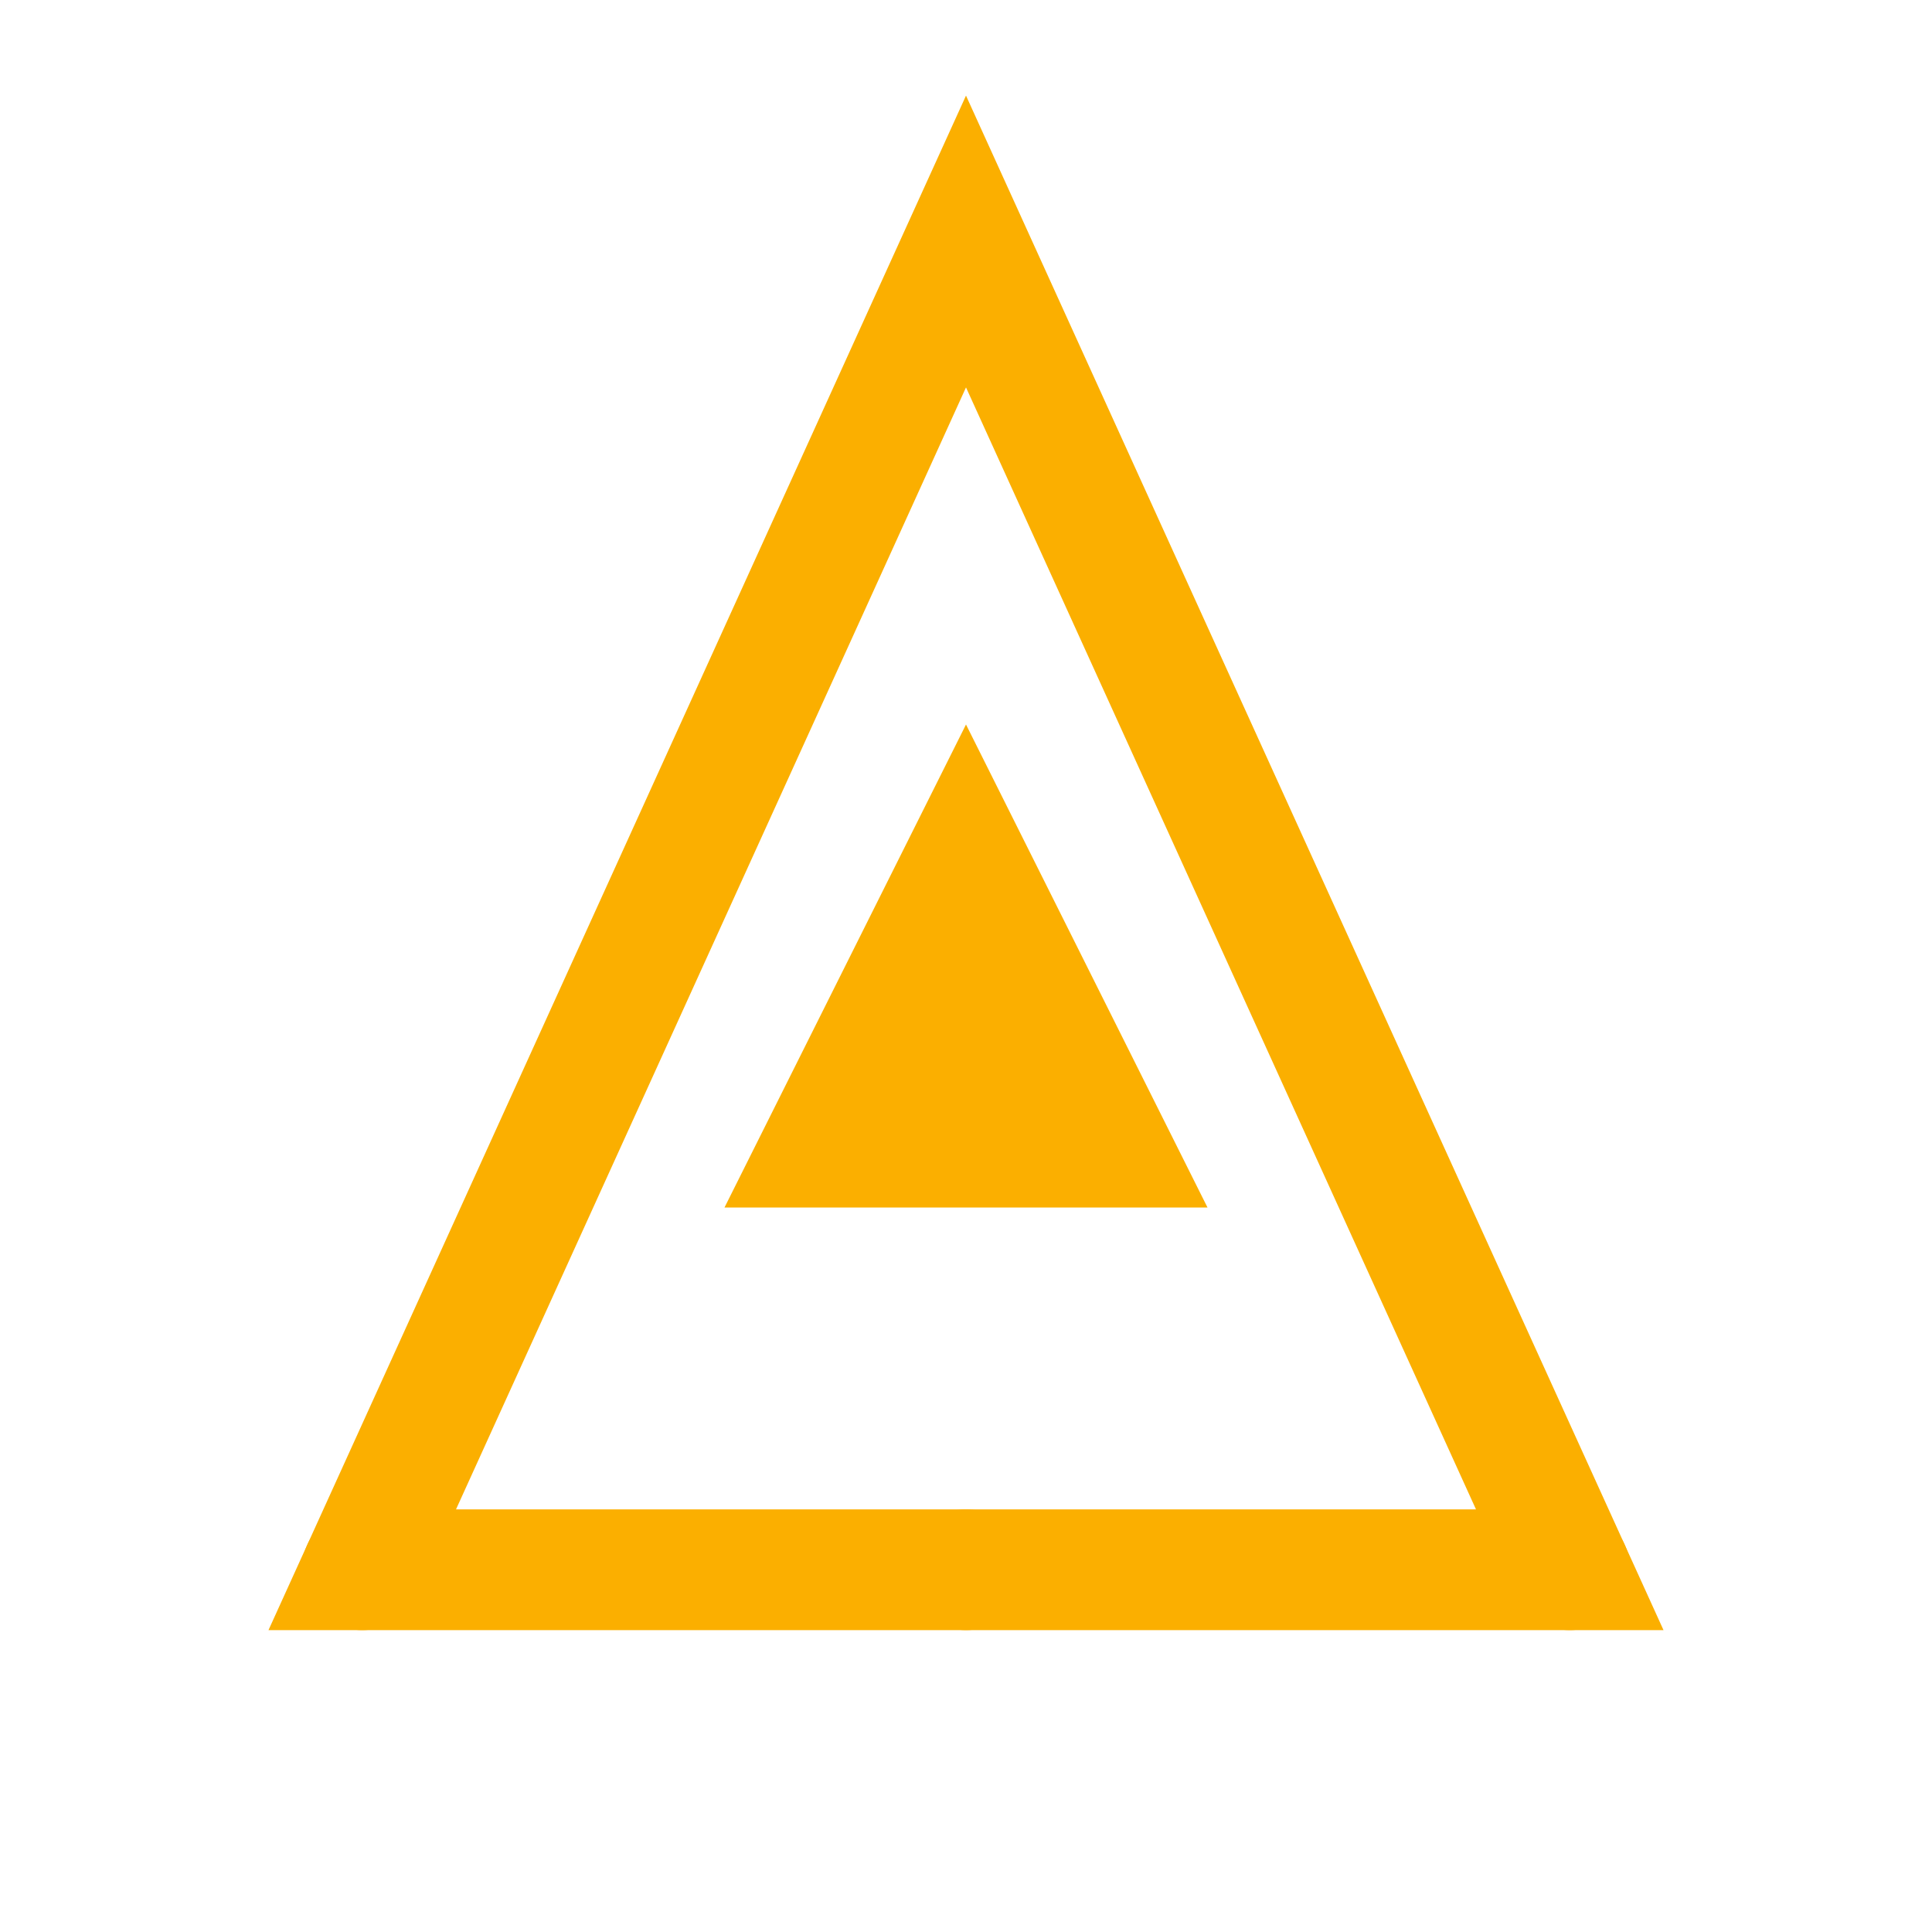
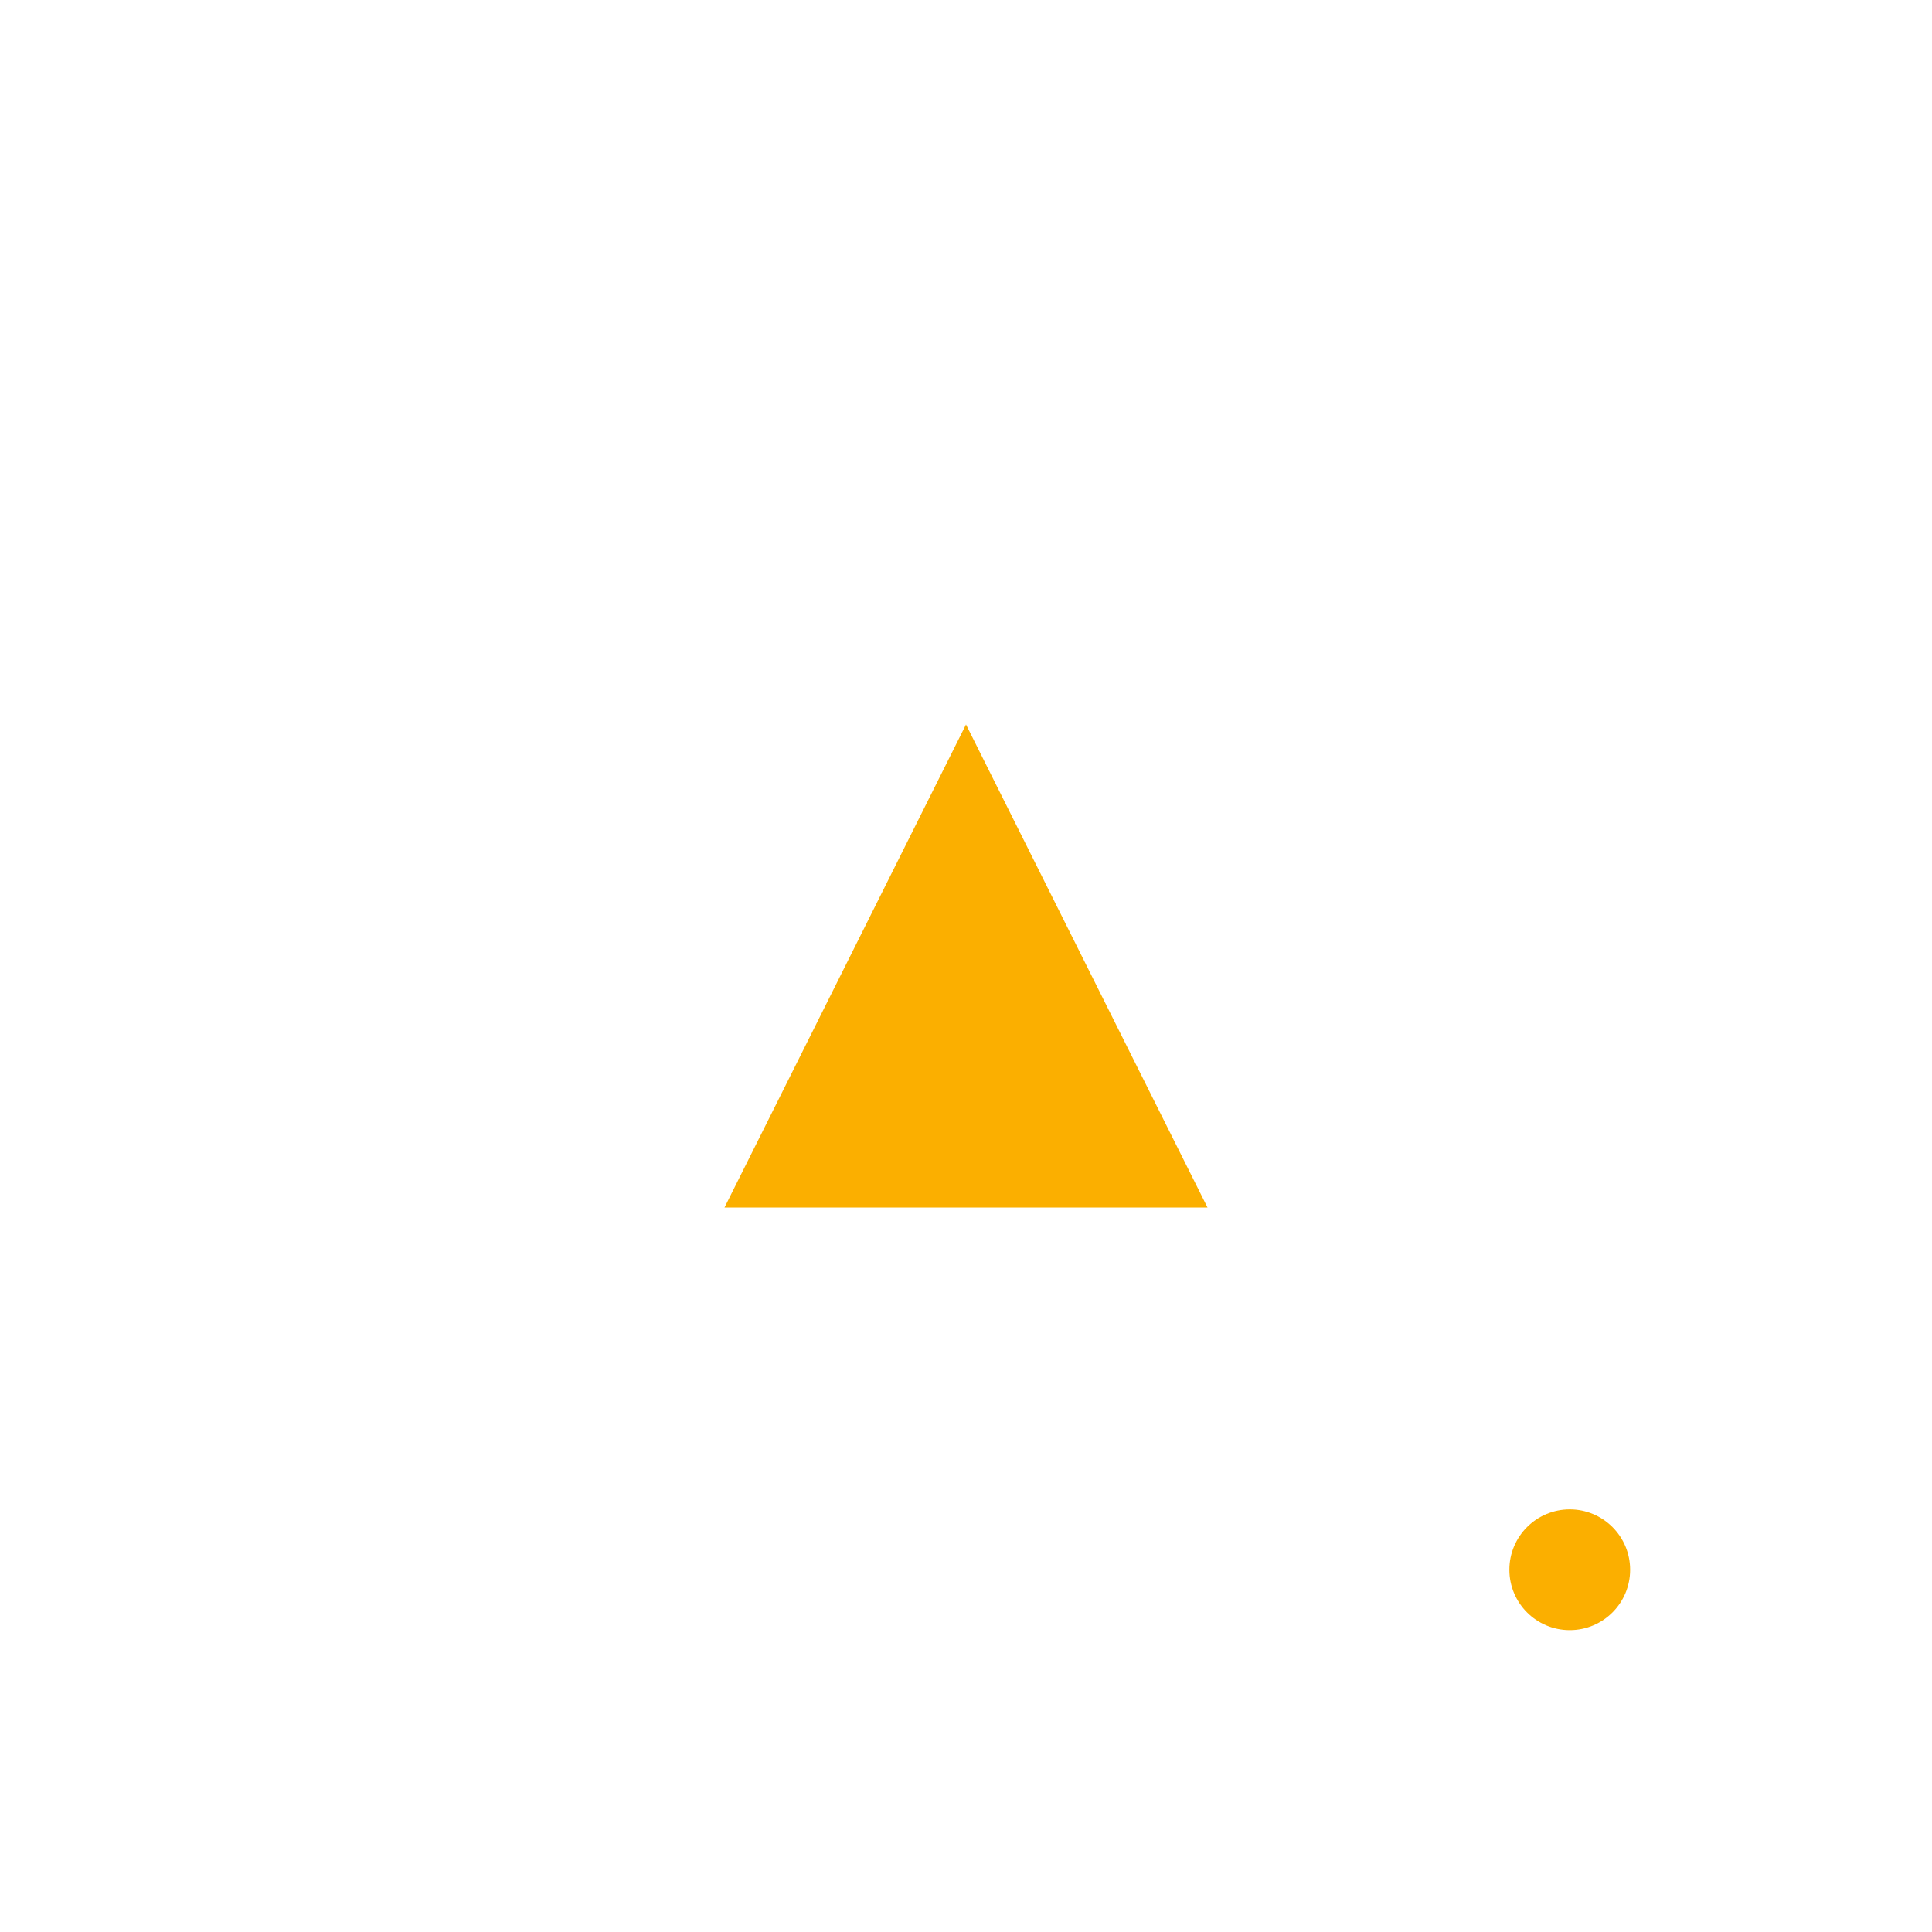
<svg xmlns="http://www.w3.org/2000/svg" width="32" height="32" viewBox="0 0 32 32" fill="none">
-   <path d="M16 4L26 26H6L16 4Z" stroke="#FBAF00" stroke-width="2" fill="none" />
  <path d="M16 12L20 20H12L16 12Z" fill="#FBAF00" />
-   <circle cx="16" cy="26" r="1" fill="#FBAF00" />
-   <circle cx="6" cy="26" r="1" fill="#FBAF00" />
  <circle cx="26" cy="26" r="1" fill="#FBAF00" />
-   <path d="M6 26H16" stroke="#FBAF00" stroke-width="1" />
-   <path d="M16 26H26" stroke="#FBAF00" stroke-width="1" />
</svg>